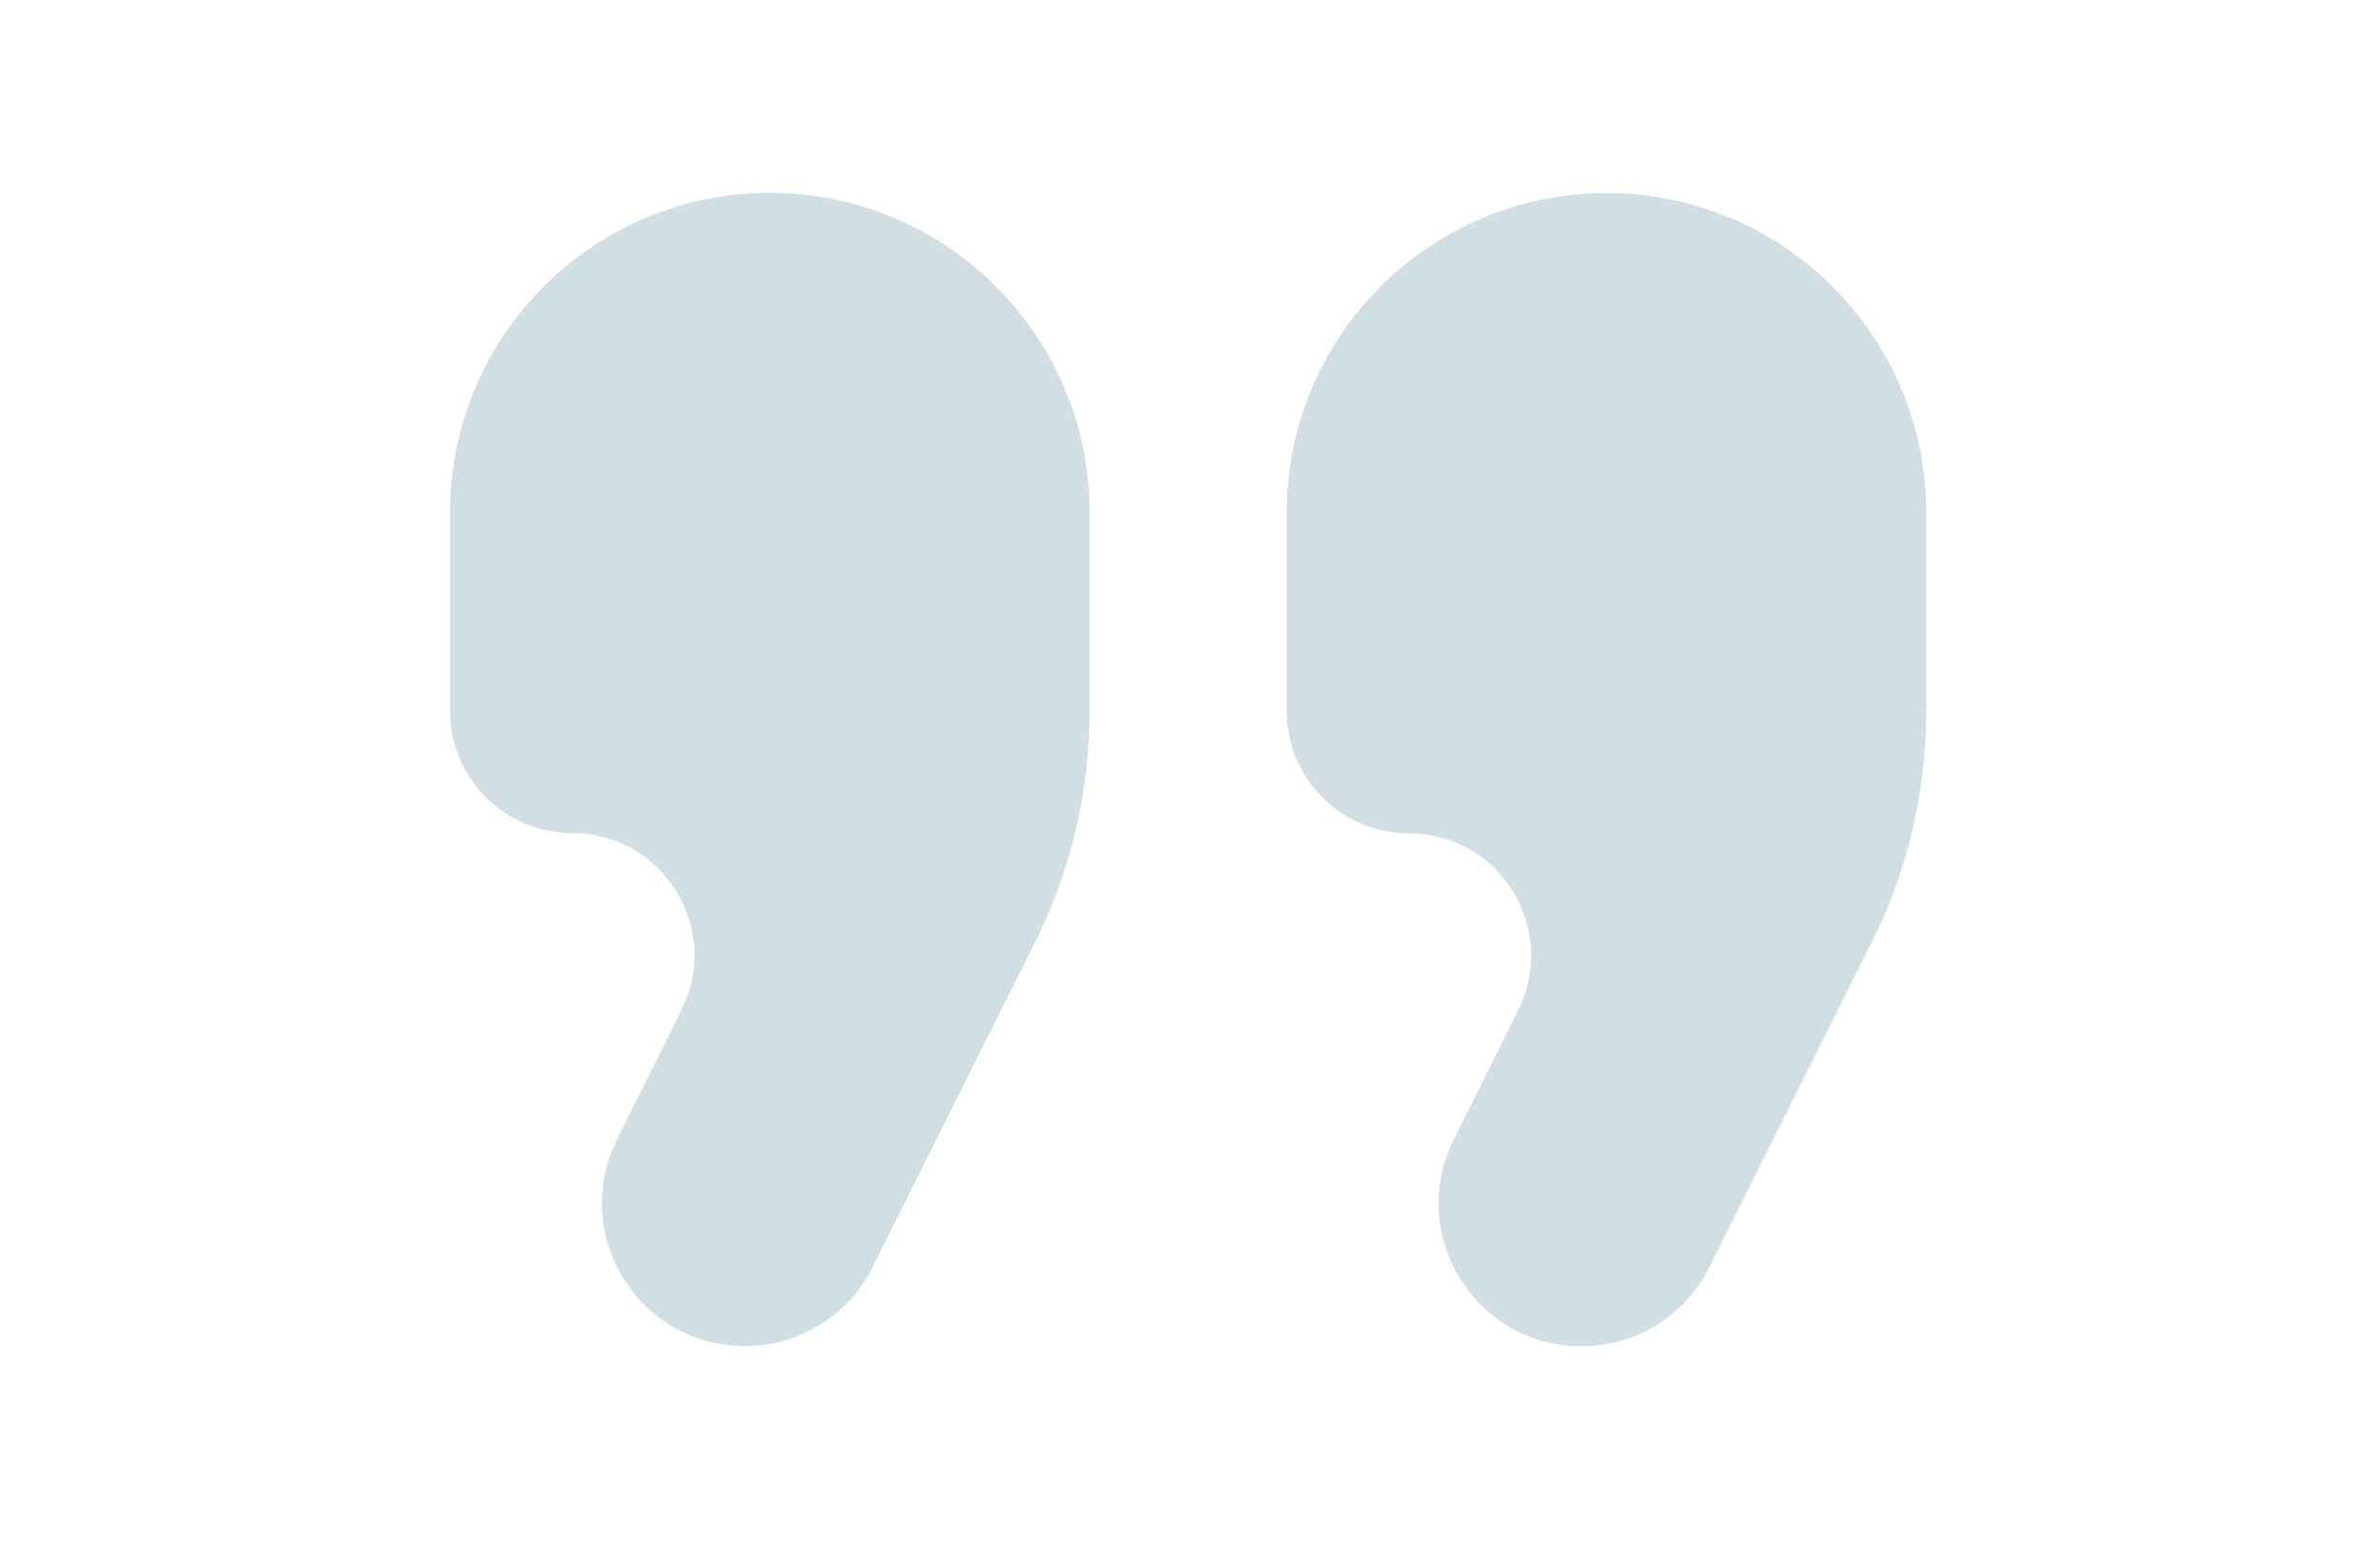
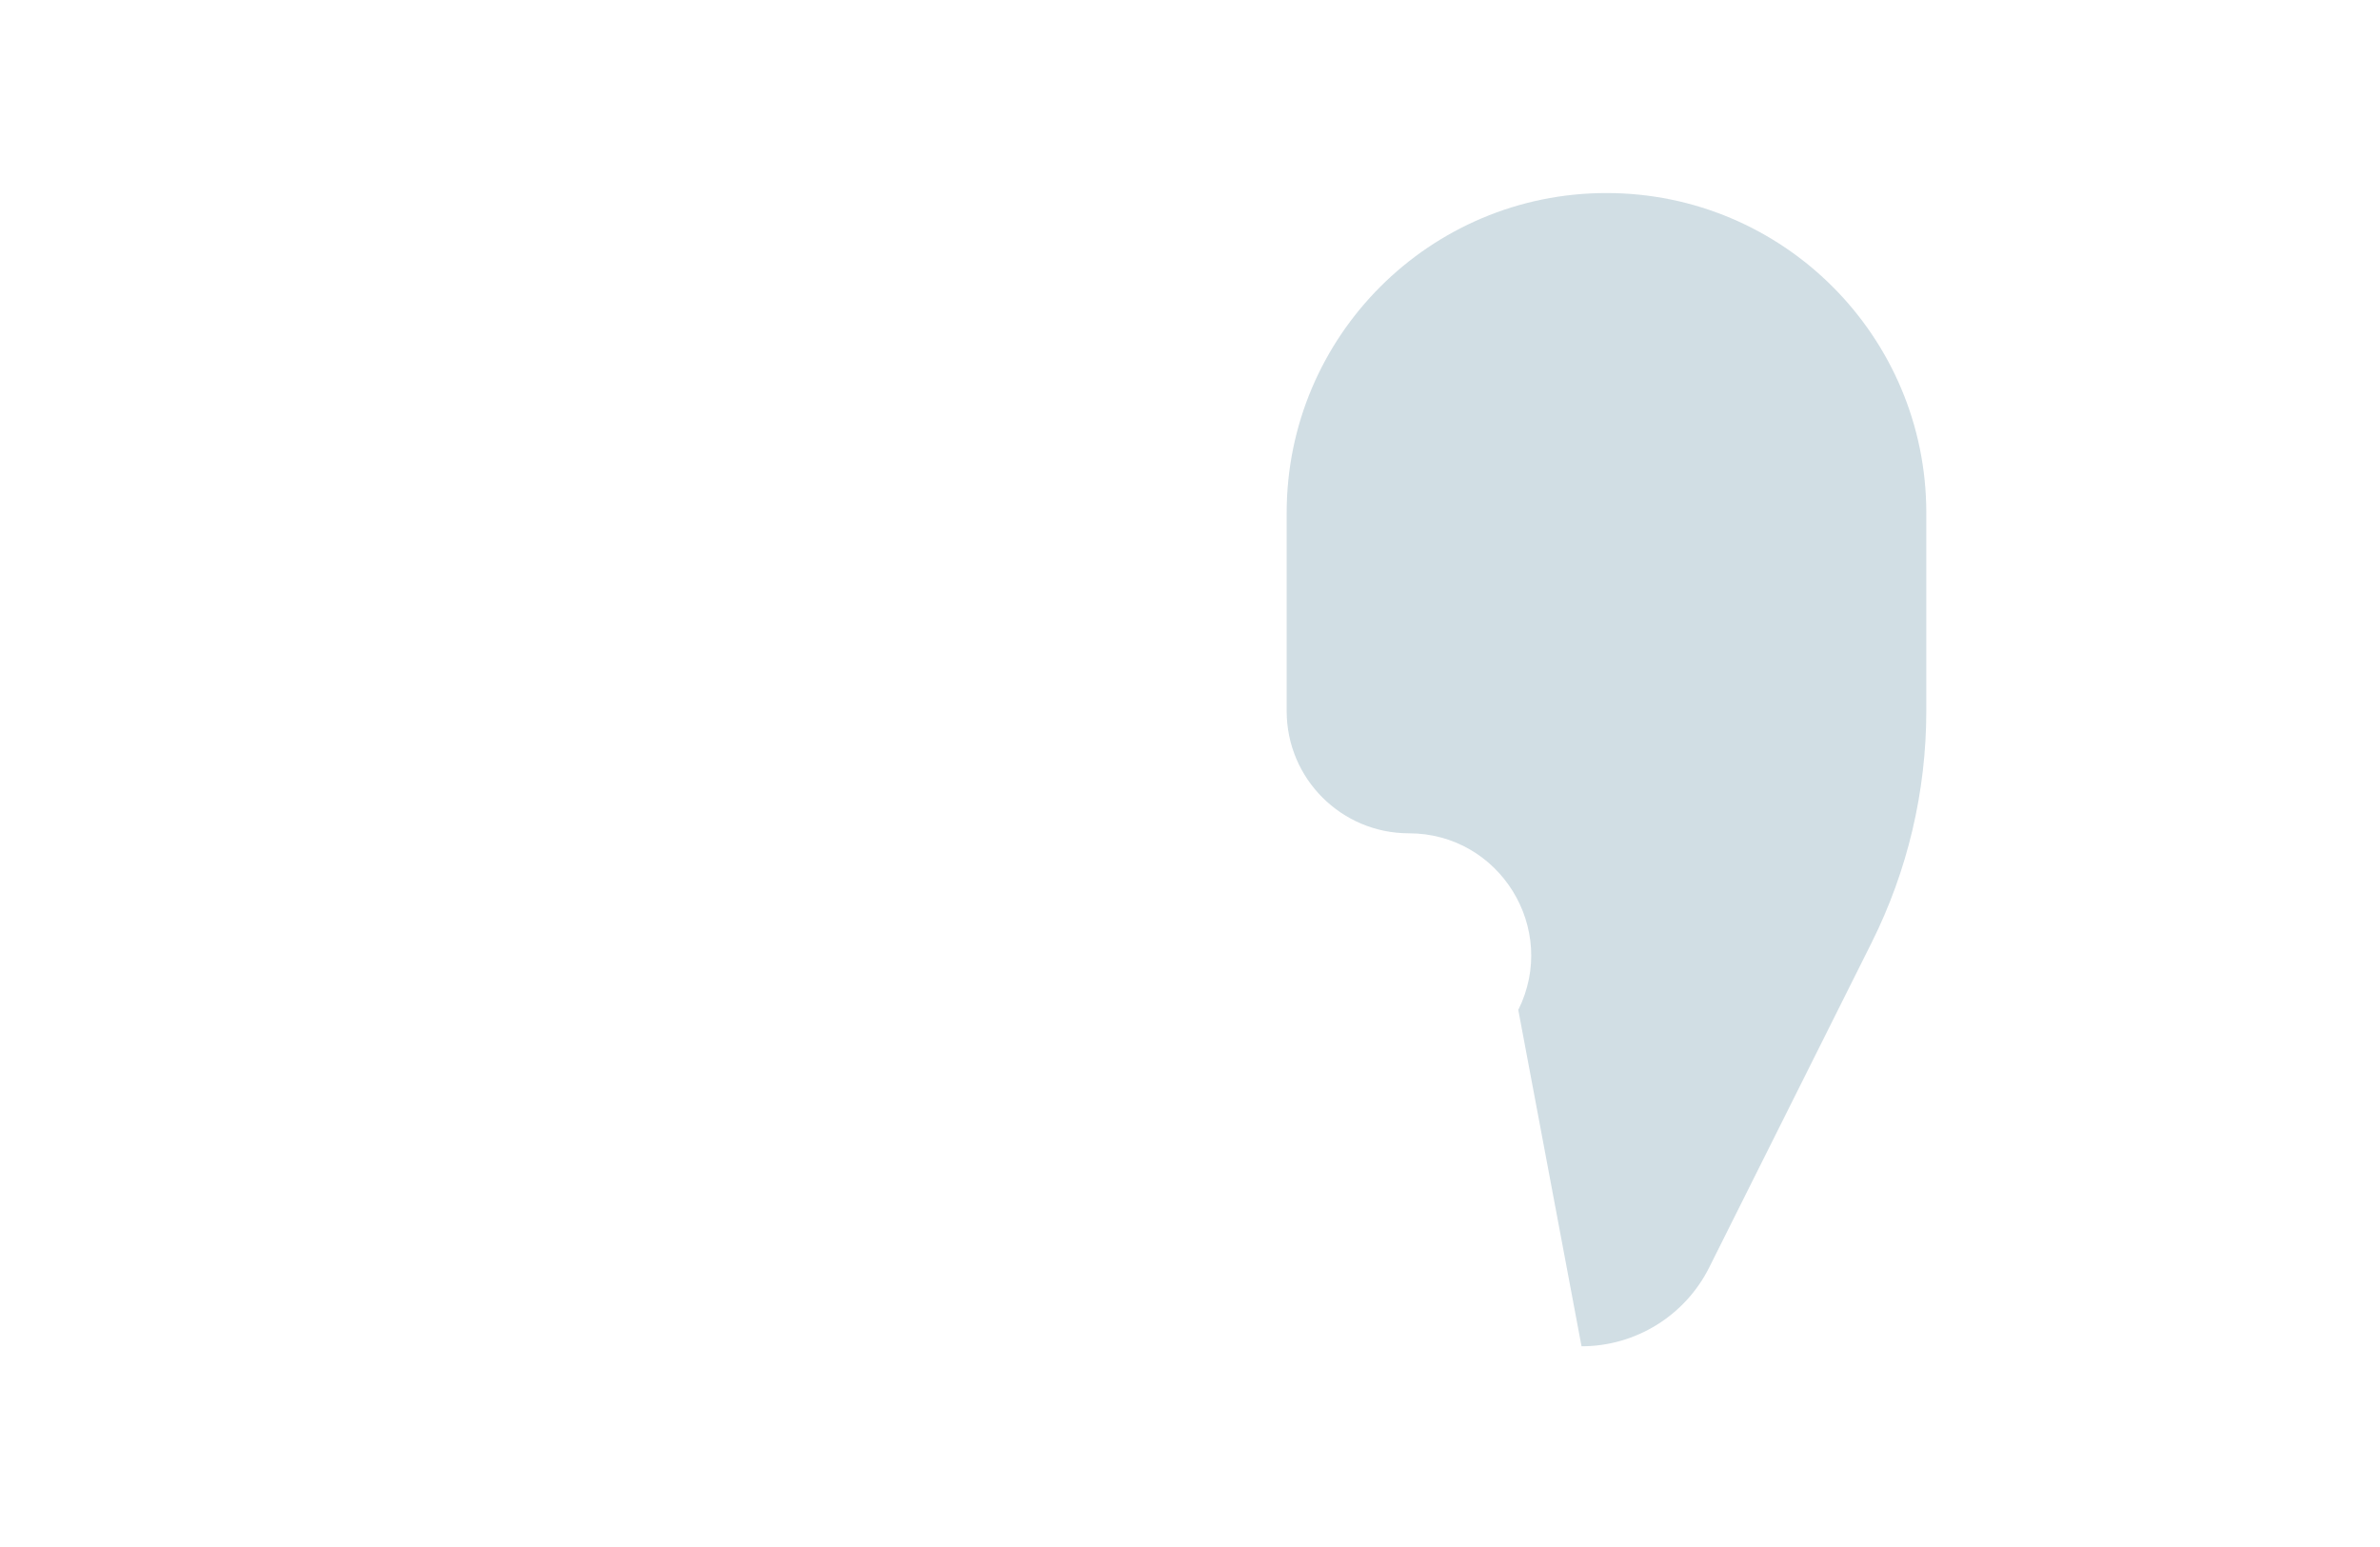
<svg xmlns="http://www.w3.org/2000/svg" width="100%" height="100%" viewBox="0 0 220 143" version="1.1" xml:space="preserve" style="fill-rule:evenodd;clip-rule:evenodd;stroke-linejoin:round;stroke-miterlimit:2;">
-   <path d="M41.596,47.389C41.596,31.062 54.831,17.827 71.158,17.827C87.485,17.827 100.721,31.062 100.721,47.389L100.721,65.708C100.721,73.141 98.99,80.472 95.666,87.121L80.66,117.132C78.424,121.605 73.853,124.43 68.852,124.43C59.049,124.43 52.665,114.124 57.032,105.347L63.006,93.339C66.742,85.829 61.279,77.011 52.892,77.011C46.653,77.011 41.596,71.954 41.596,65.715L41.596,47.389Z" style="fill:rgb(101,143,166);fill-opacity:0.3;fill-rule:nonzero;" />
  <g transform="matrix(1,0,0,1,77.34,0.017)">
-     <path d="M41.596,47.389C41.596,31.062 54.831,17.827 71.158,17.827C87.485,17.827 100.721,31.062 100.721,47.389L100.721,65.708C100.721,73.141 98.99,80.472 95.666,87.121L80.66,117.132C78.424,121.605 73.853,124.43 68.852,124.43C59.049,124.43 52.665,114.124 57.032,105.347L63.006,93.339C66.742,85.829 61.279,77.011 52.892,77.011C46.653,77.011 41.596,71.954 41.596,65.715L41.596,47.389Z" style="fill:rgb(101,143,166);fill-opacity:0.3;fill-rule:nonzero;" />
+     <path d="M41.596,47.389C41.596,31.062 54.831,17.827 71.158,17.827C87.485,17.827 100.721,31.062 100.721,47.389L100.721,65.708C100.721,73.141 98.99,80.472 95.666,87.121L80.66,117.132C78.424,121.605 73.853,124.43 68.852,124.43L63.006,93.339C66.742,85.829 61.279,77.011 52.892,77.011C46.653,77.011 41.596,71.954 41.596,65.715L41.596,47.389Z" style="fill:rgb(101,143,166);fill-opacity:0.3;fill-rule:nonzero;" />
  </g>
</svg>